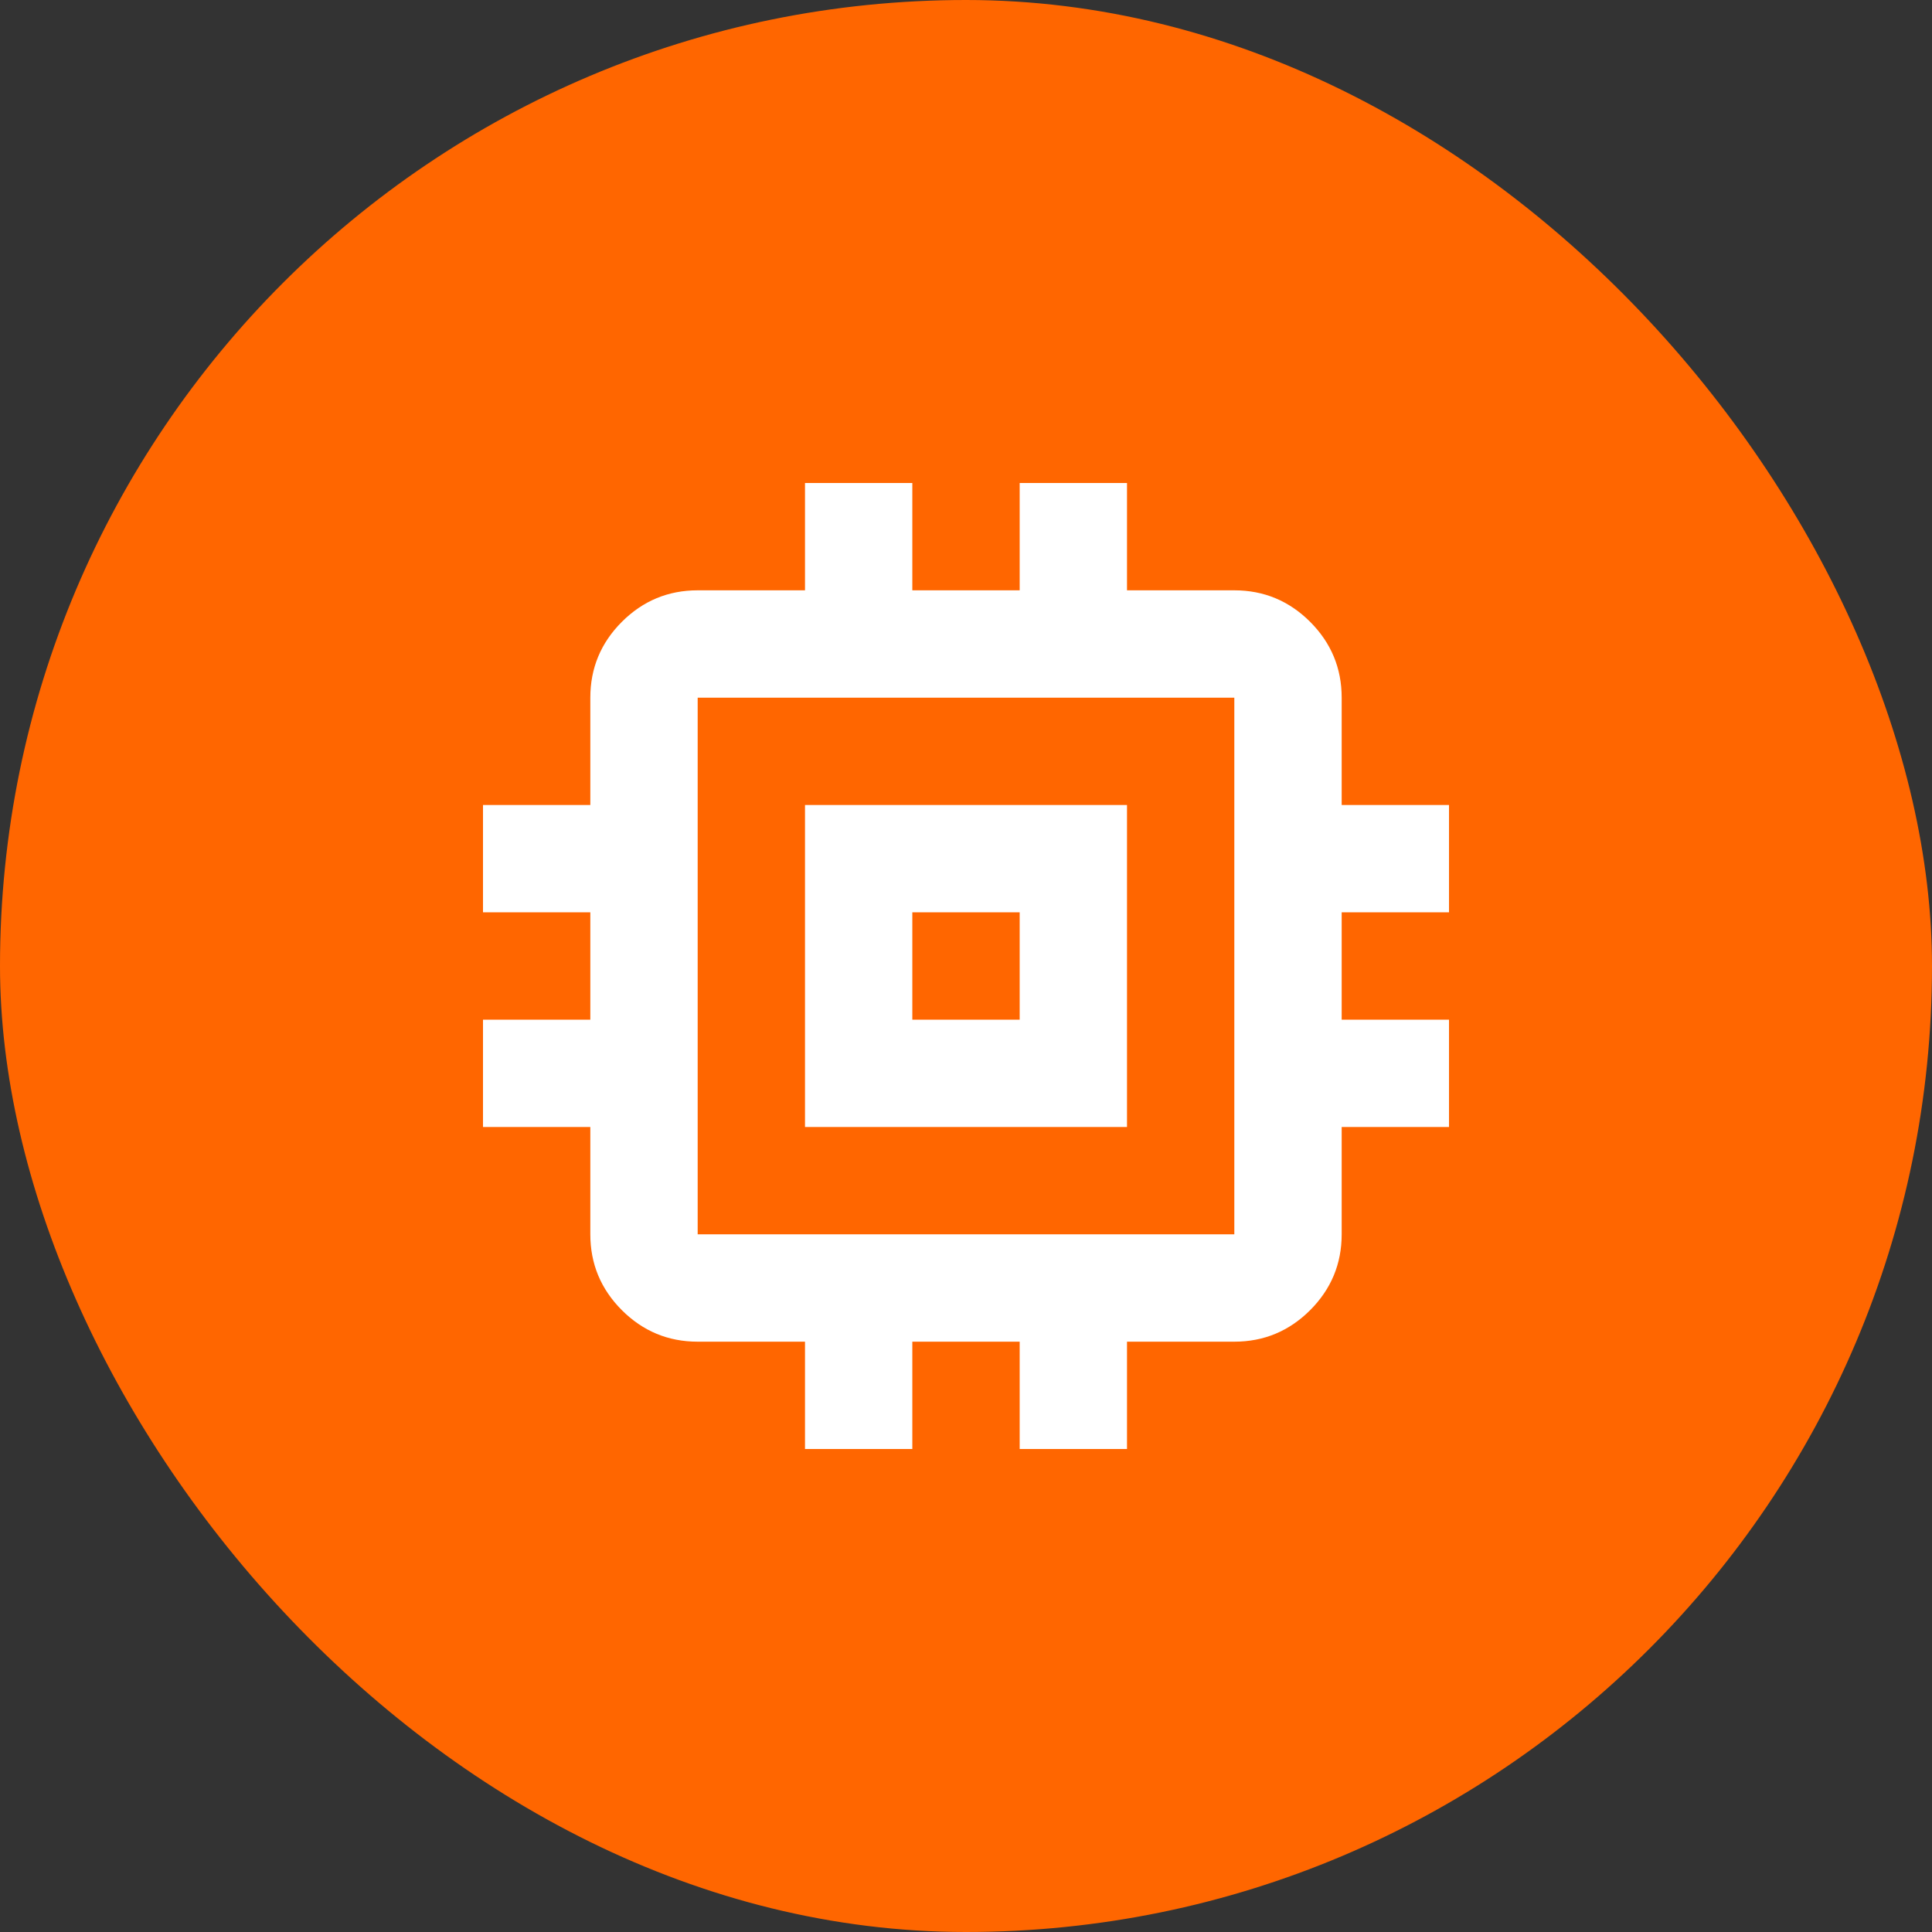
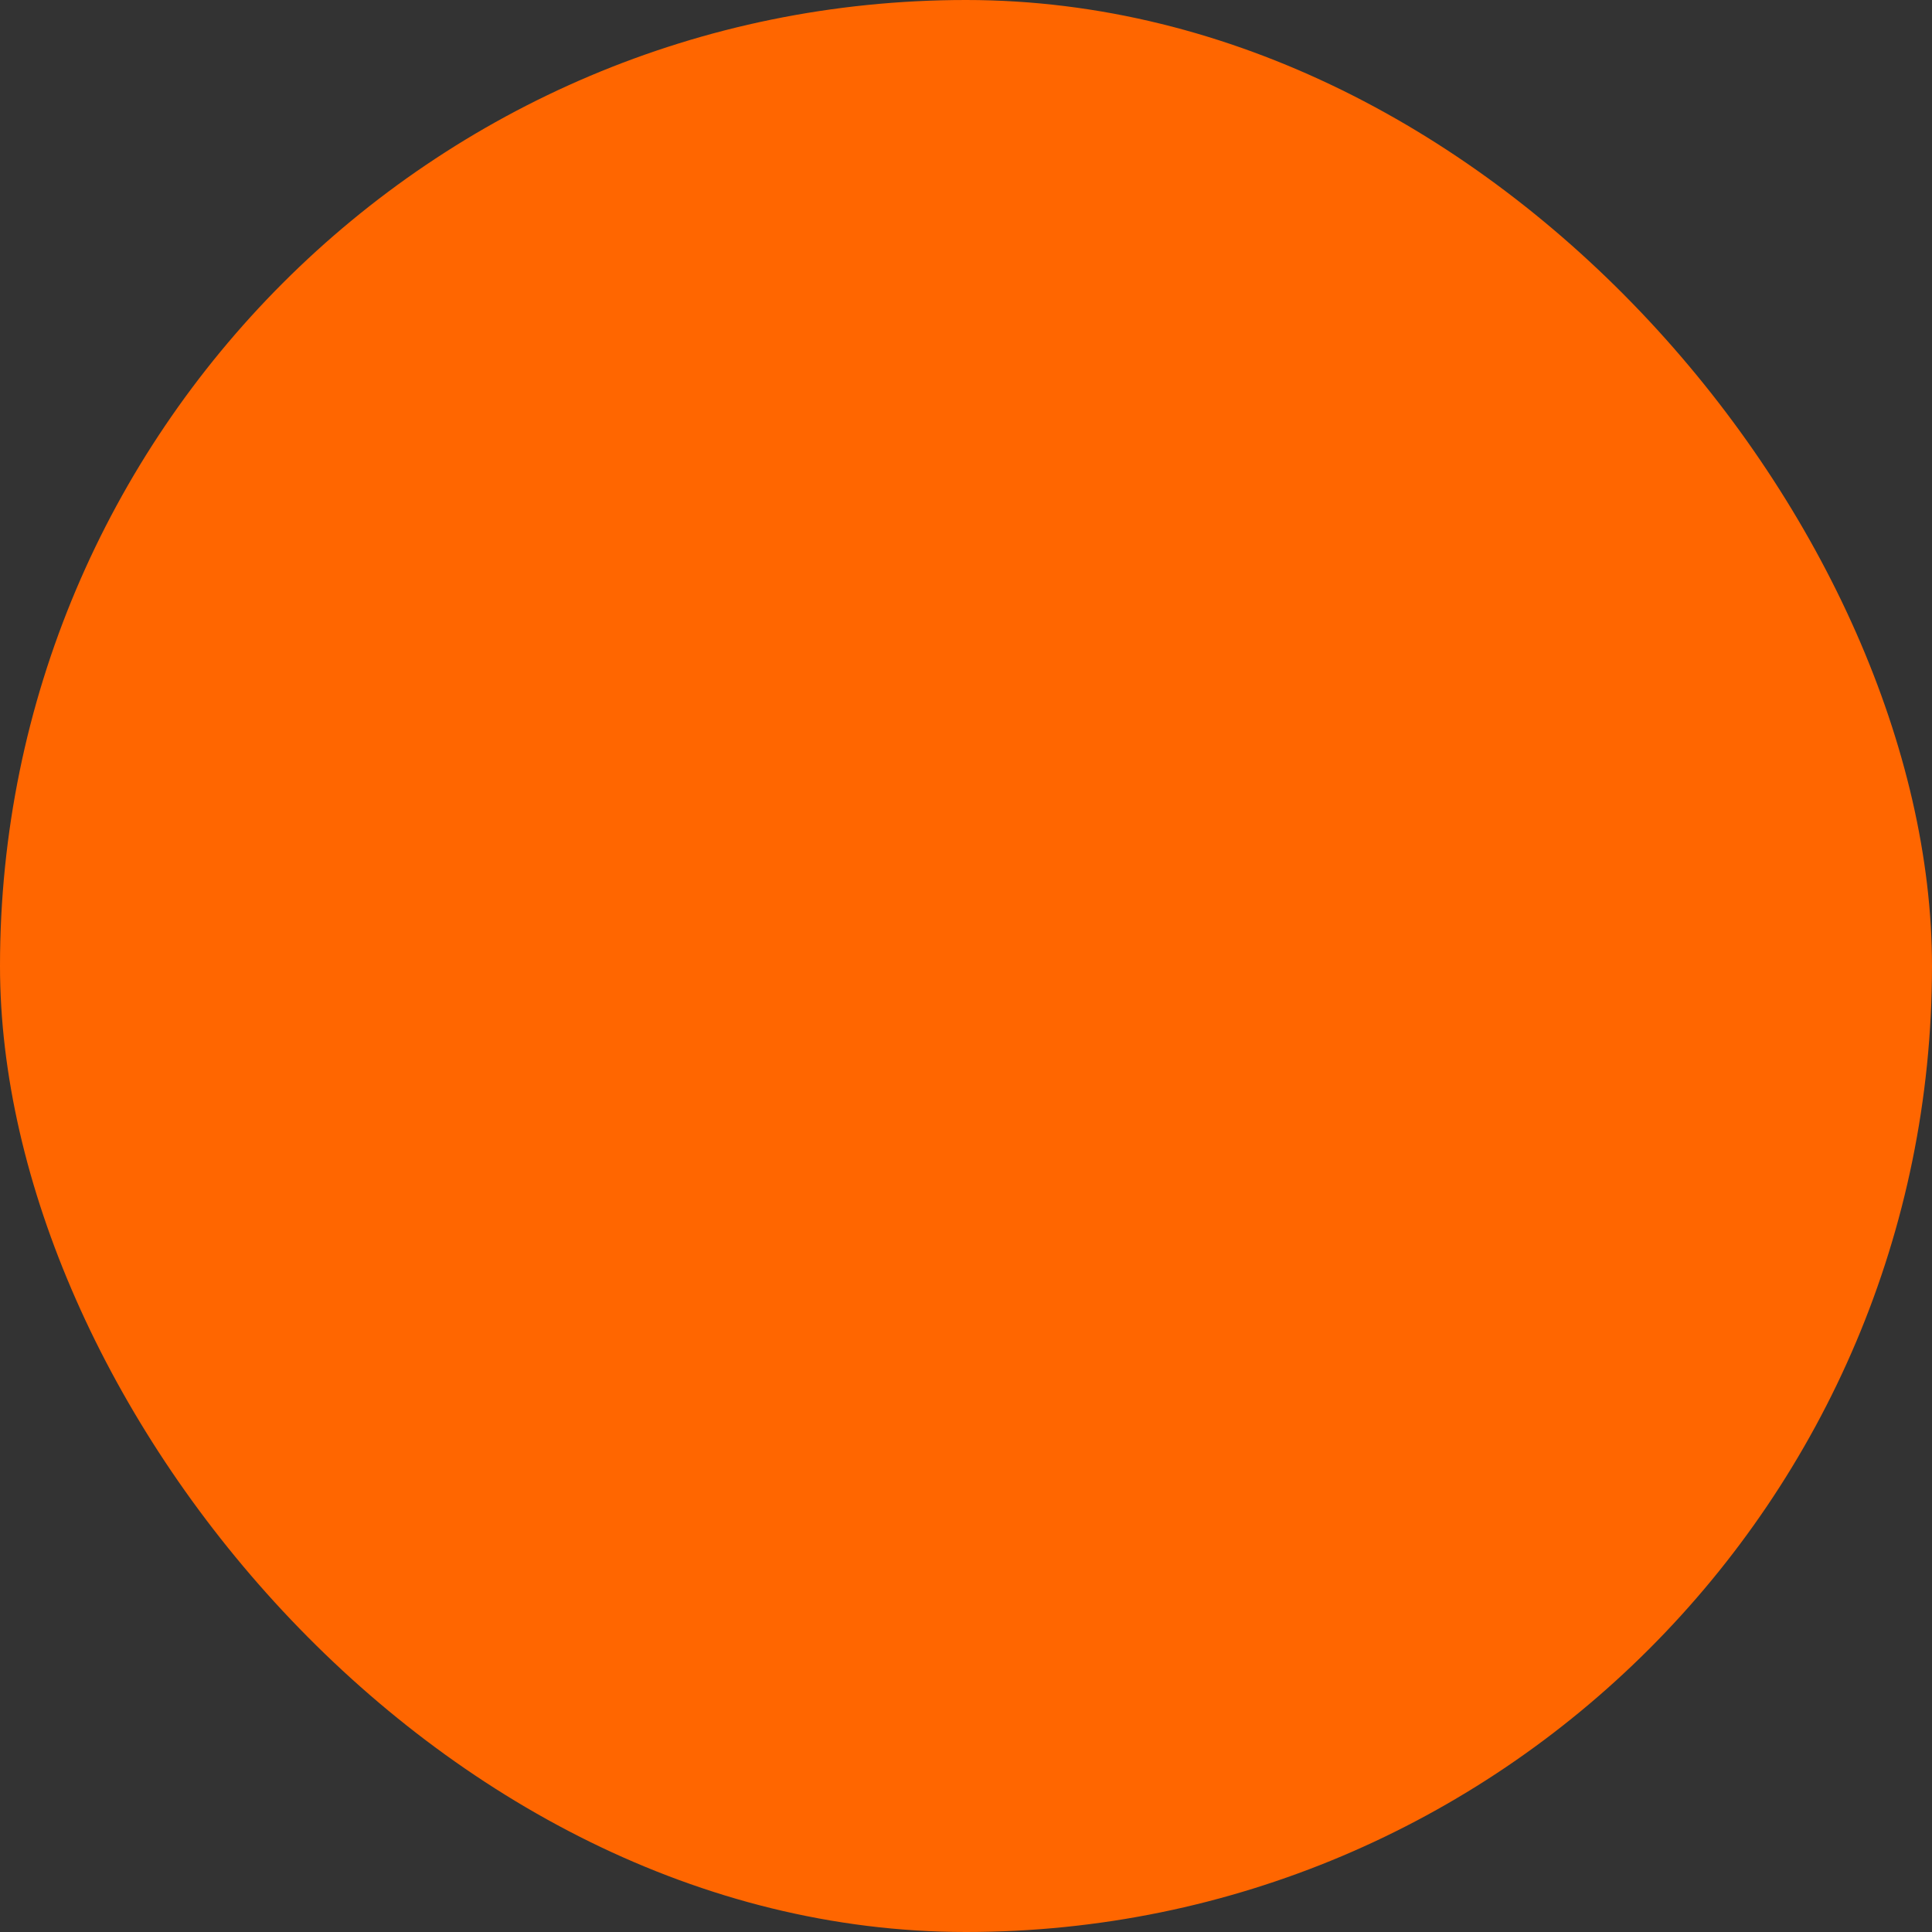
<svg xmlns="http://www.w3.org/2000/svg" width="60" height="60" viewBox="0 0 60 60" fill="none">
  <rect x="0" y="0" width="60" height="60" fill="#333333" stroke="none" />
  <g clip-path="url(#clip0_1373_2442)">
    <rect width="60" height="60" rx="30" fill="#FF6600" />
-     <path d="M25 35V25H35V35H25ZM28.333 31.667H31.667V28.333H28.333V31.667ZM25 45V41.667H21.667C20.75 41.667 19.965 41.34 19.312 40.688C18.66 40.035 18.333 39.25 18.333 38.333V35H15V31.667H18.333V28.333H15V25H18.333V21.667C18.333 20.75 18.66 19.965 19.312 19.312C19.965 18.66 20.75 18.333 21.667 18.333H25V15H28.333V18.333H31.667V15H35V18.333H38.333C39.25 18.333 40.035 18.66 40.688 19.312C41.34 19.965 41.667 20.75 41.667 21.667V25H45V28.333H41.667V31.667H45V35H41.667V38.333C41.667 39.25 41.34 40.035 40.688 40.688C40.035 41.34 39.25 41.667 38.333 41.667H35V45H31.667V41.667H28.333V45H25ZM38.333 38.333V21.667H21.667V38.333H38.333Z" fill="white" />
  </g>
  <defs>
    <clipPath id="clip0_1373_2442">
      <rect width="60" height="60" fill="white" />
    </clipPath>
  </defs>
</svg>